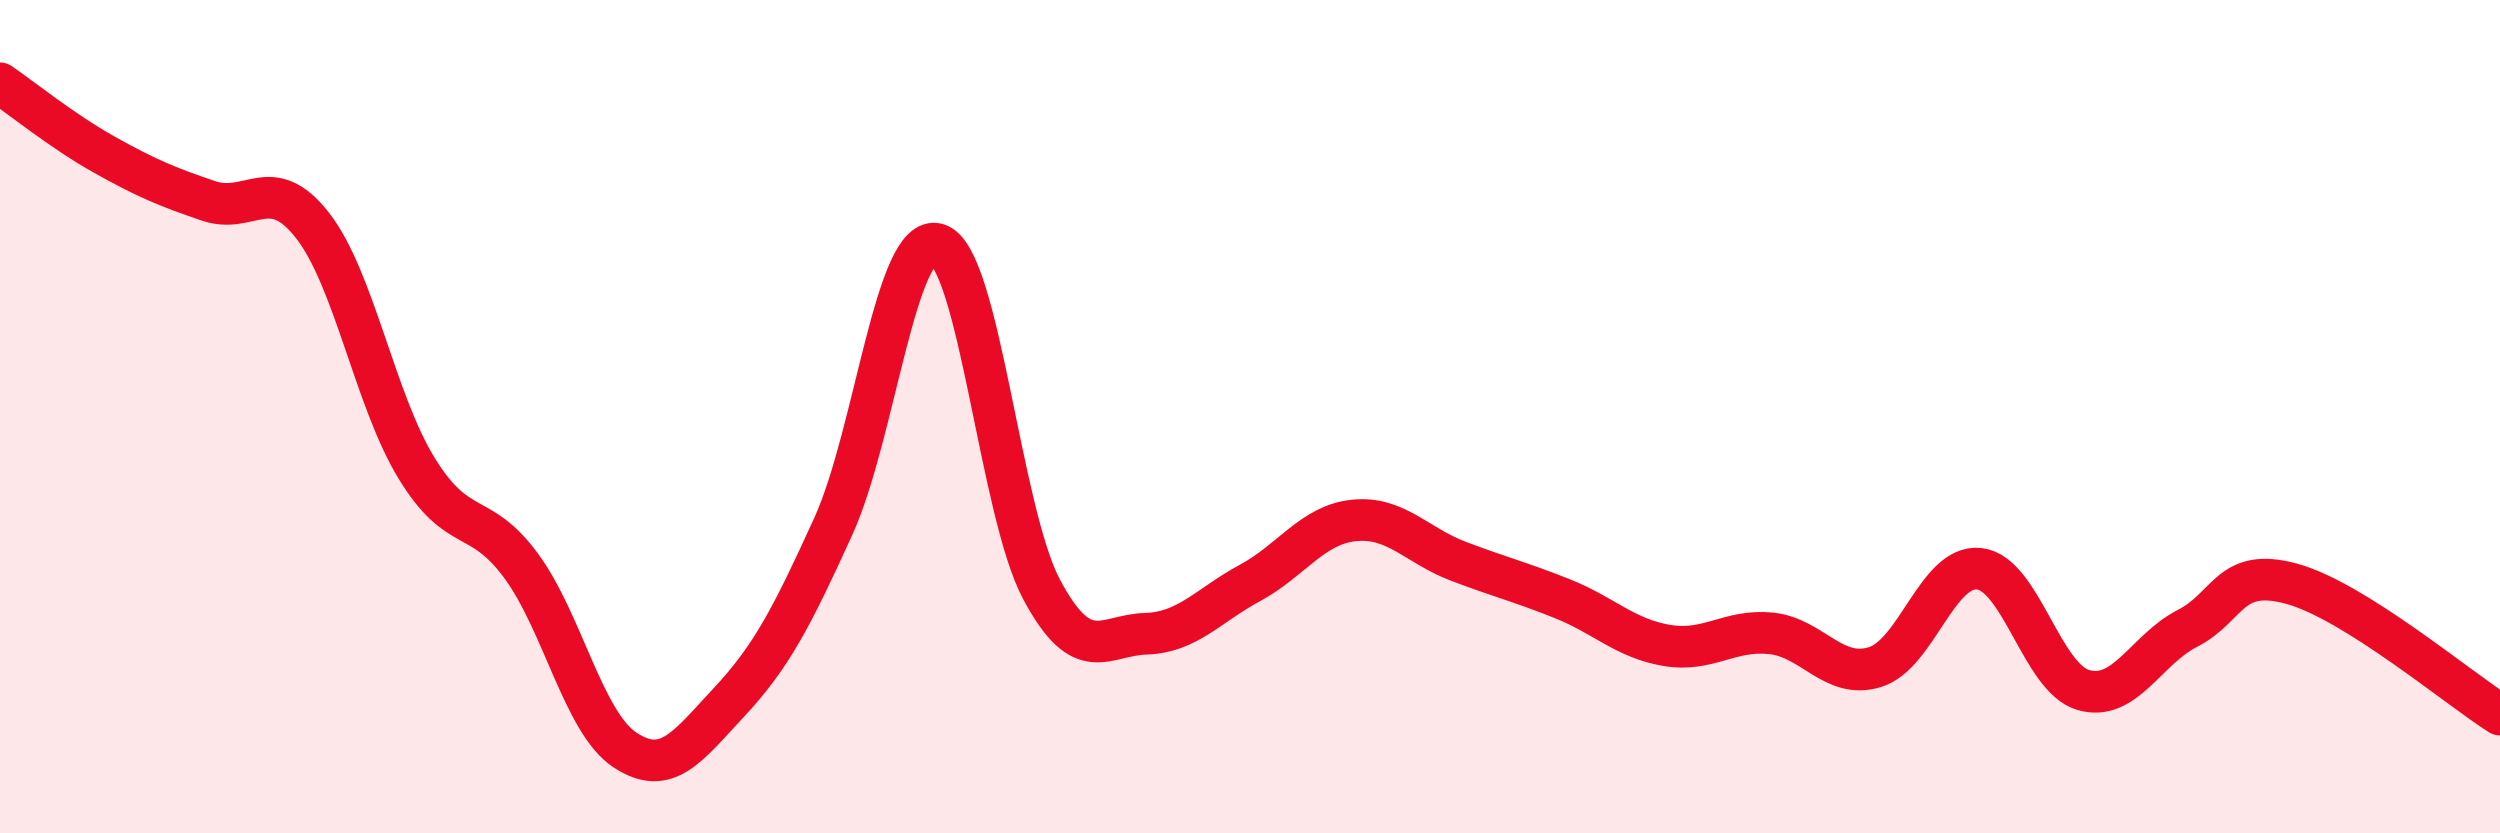
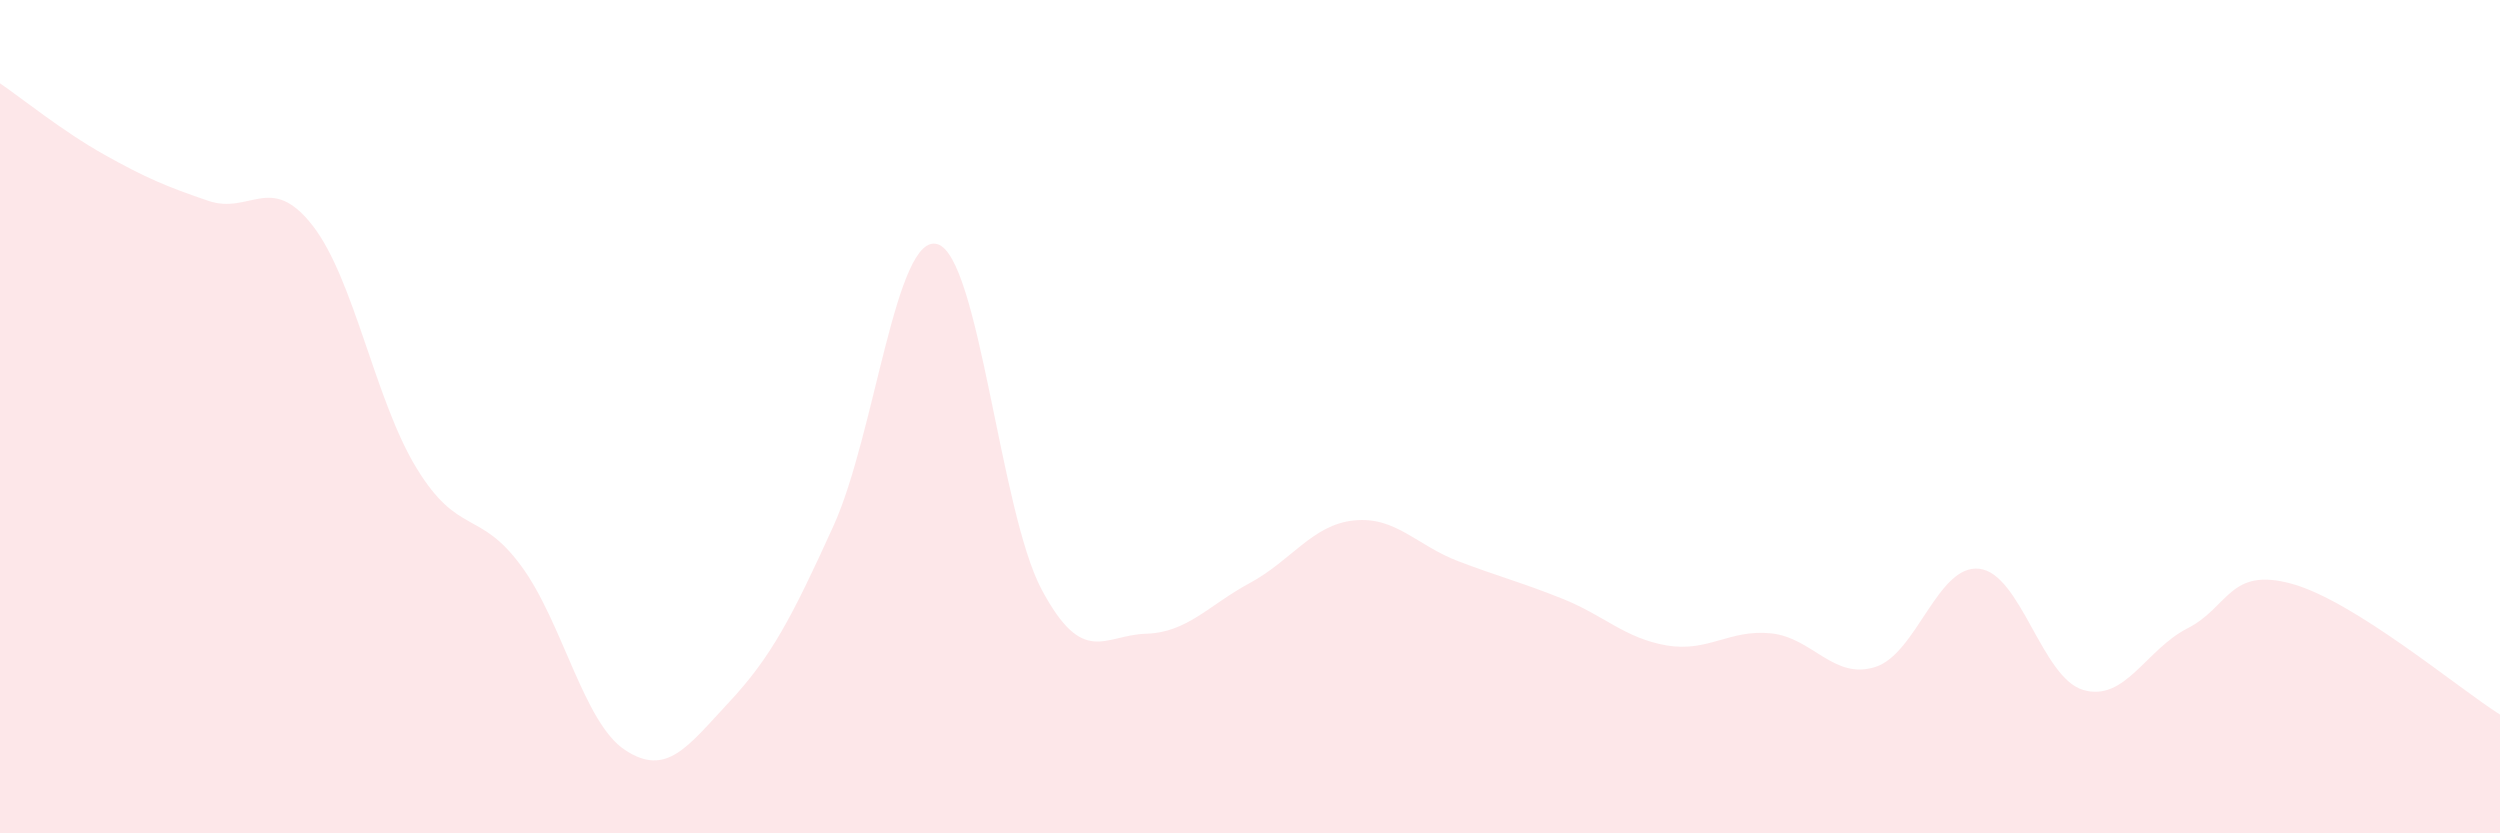
<svg xmlns="http://www.w3.org/2000/svg" width="60" height="20" viewBox="0 0 60 20">
  <path d="M 0,2 C 0.5,2.34 1.5,3.15 2.5,3.71 C 3.5,4.27 4,4.48 5,4.82 C 6,5.16 6.5,4.13 7.5,5.41 C 8.5,6.69 9,9.61 10,11.24 C 11,12.87 11.5,12.22 12.5,13.57 C 13.5,14.92 14,17.34 15,18 C 16,18.66 16.5,17.92 17.5,16.85 C 18.5,15.78 19,14.83 20,12.63 C 21,10.43 21.5,5.56 22.5,5.86 C 23.5,6.16 24,12.28 25,14.15 C 26,16.02 26.5,15.24 27.5,15.21 C 28.5,15.18 29,14.53 30,13.99 C 31,13.45 31.5,12.59 32.5,12.49 C 33.5,12.39 34,13.09 35,13.47 C 36,13.85 36.5,13.97 37.5,14.37 C 38.5,14.77 39,15.32 40,15.49 C 41,15.66 41.5,15.1 42.5,15.2 C 43.5,15.3 44,16.32 45,16.01 C 46,15.7 46.5,13.54 47.5,13.65 C 48.5,13.76 49,16.27 50,16.56 C 51,16.85 51.5,15.59 52.5,15.08 C 53.5,14.57 53.5,13.6 55,14.01 C 56.5,14.42 59,16.52 60,17.15L60 20L0 20Z" fill="#EB0A25" opacity="0.1" stroke-linecap="round" stroke-linejoin="round" />
-   <path d="M 0,2 C 0.5,2.34 1.5,3.15 2.5,3.71 C 3.5,4.27 4,4.48 5,4.82 C 6,5.16 6.5,4.13 7.5,5.41 C 8.5,6.69 9,9.61 10,11.24 C 11,12.87 11.5,12.22 12.5,13.57 C 13.5,14.92 14,17.34 15,18 C 16,18.66 16.5,17.92 17.5,16.85 C 18.5,15.78 19,14.83 20,12.63 C 21,10.43 21.5,5.56 22.5,5.86 C 23.5,6.16 24,12.28 25,14.15 C 26,16.02 26.5,15.24 27.5,15.21 C 28.5,15.18 29,14.53 30,13.99 C 31,13.45 31.5,12.59 32.5,12.49 C 33.5,12.39 34,13.09 35,13.47 C 36,13.85 36.5,13.97 37.5,14.37 C 38.5,14.77 39,15.32 40,15.49 C 41,15.66 41.5,15.1 42.5,15.2 C 43.5,15.3 44,16.32 45,16.01 C 46,15.7 46.5,13.54 47.5,13.65 C 48.5,13.76 49,16.27 50,16.56 C 51,16.85 51.5,15.59 52.5,15.08 C 53.5,14.57 53.5,13.6 55,14.01 C 56.5,14.42 59,16.52 60,17.15" stroke="#EB0A25" stroke-width="1" fill="none" stroke-linecap="round" stroke-linejoin="round" />
</svg>